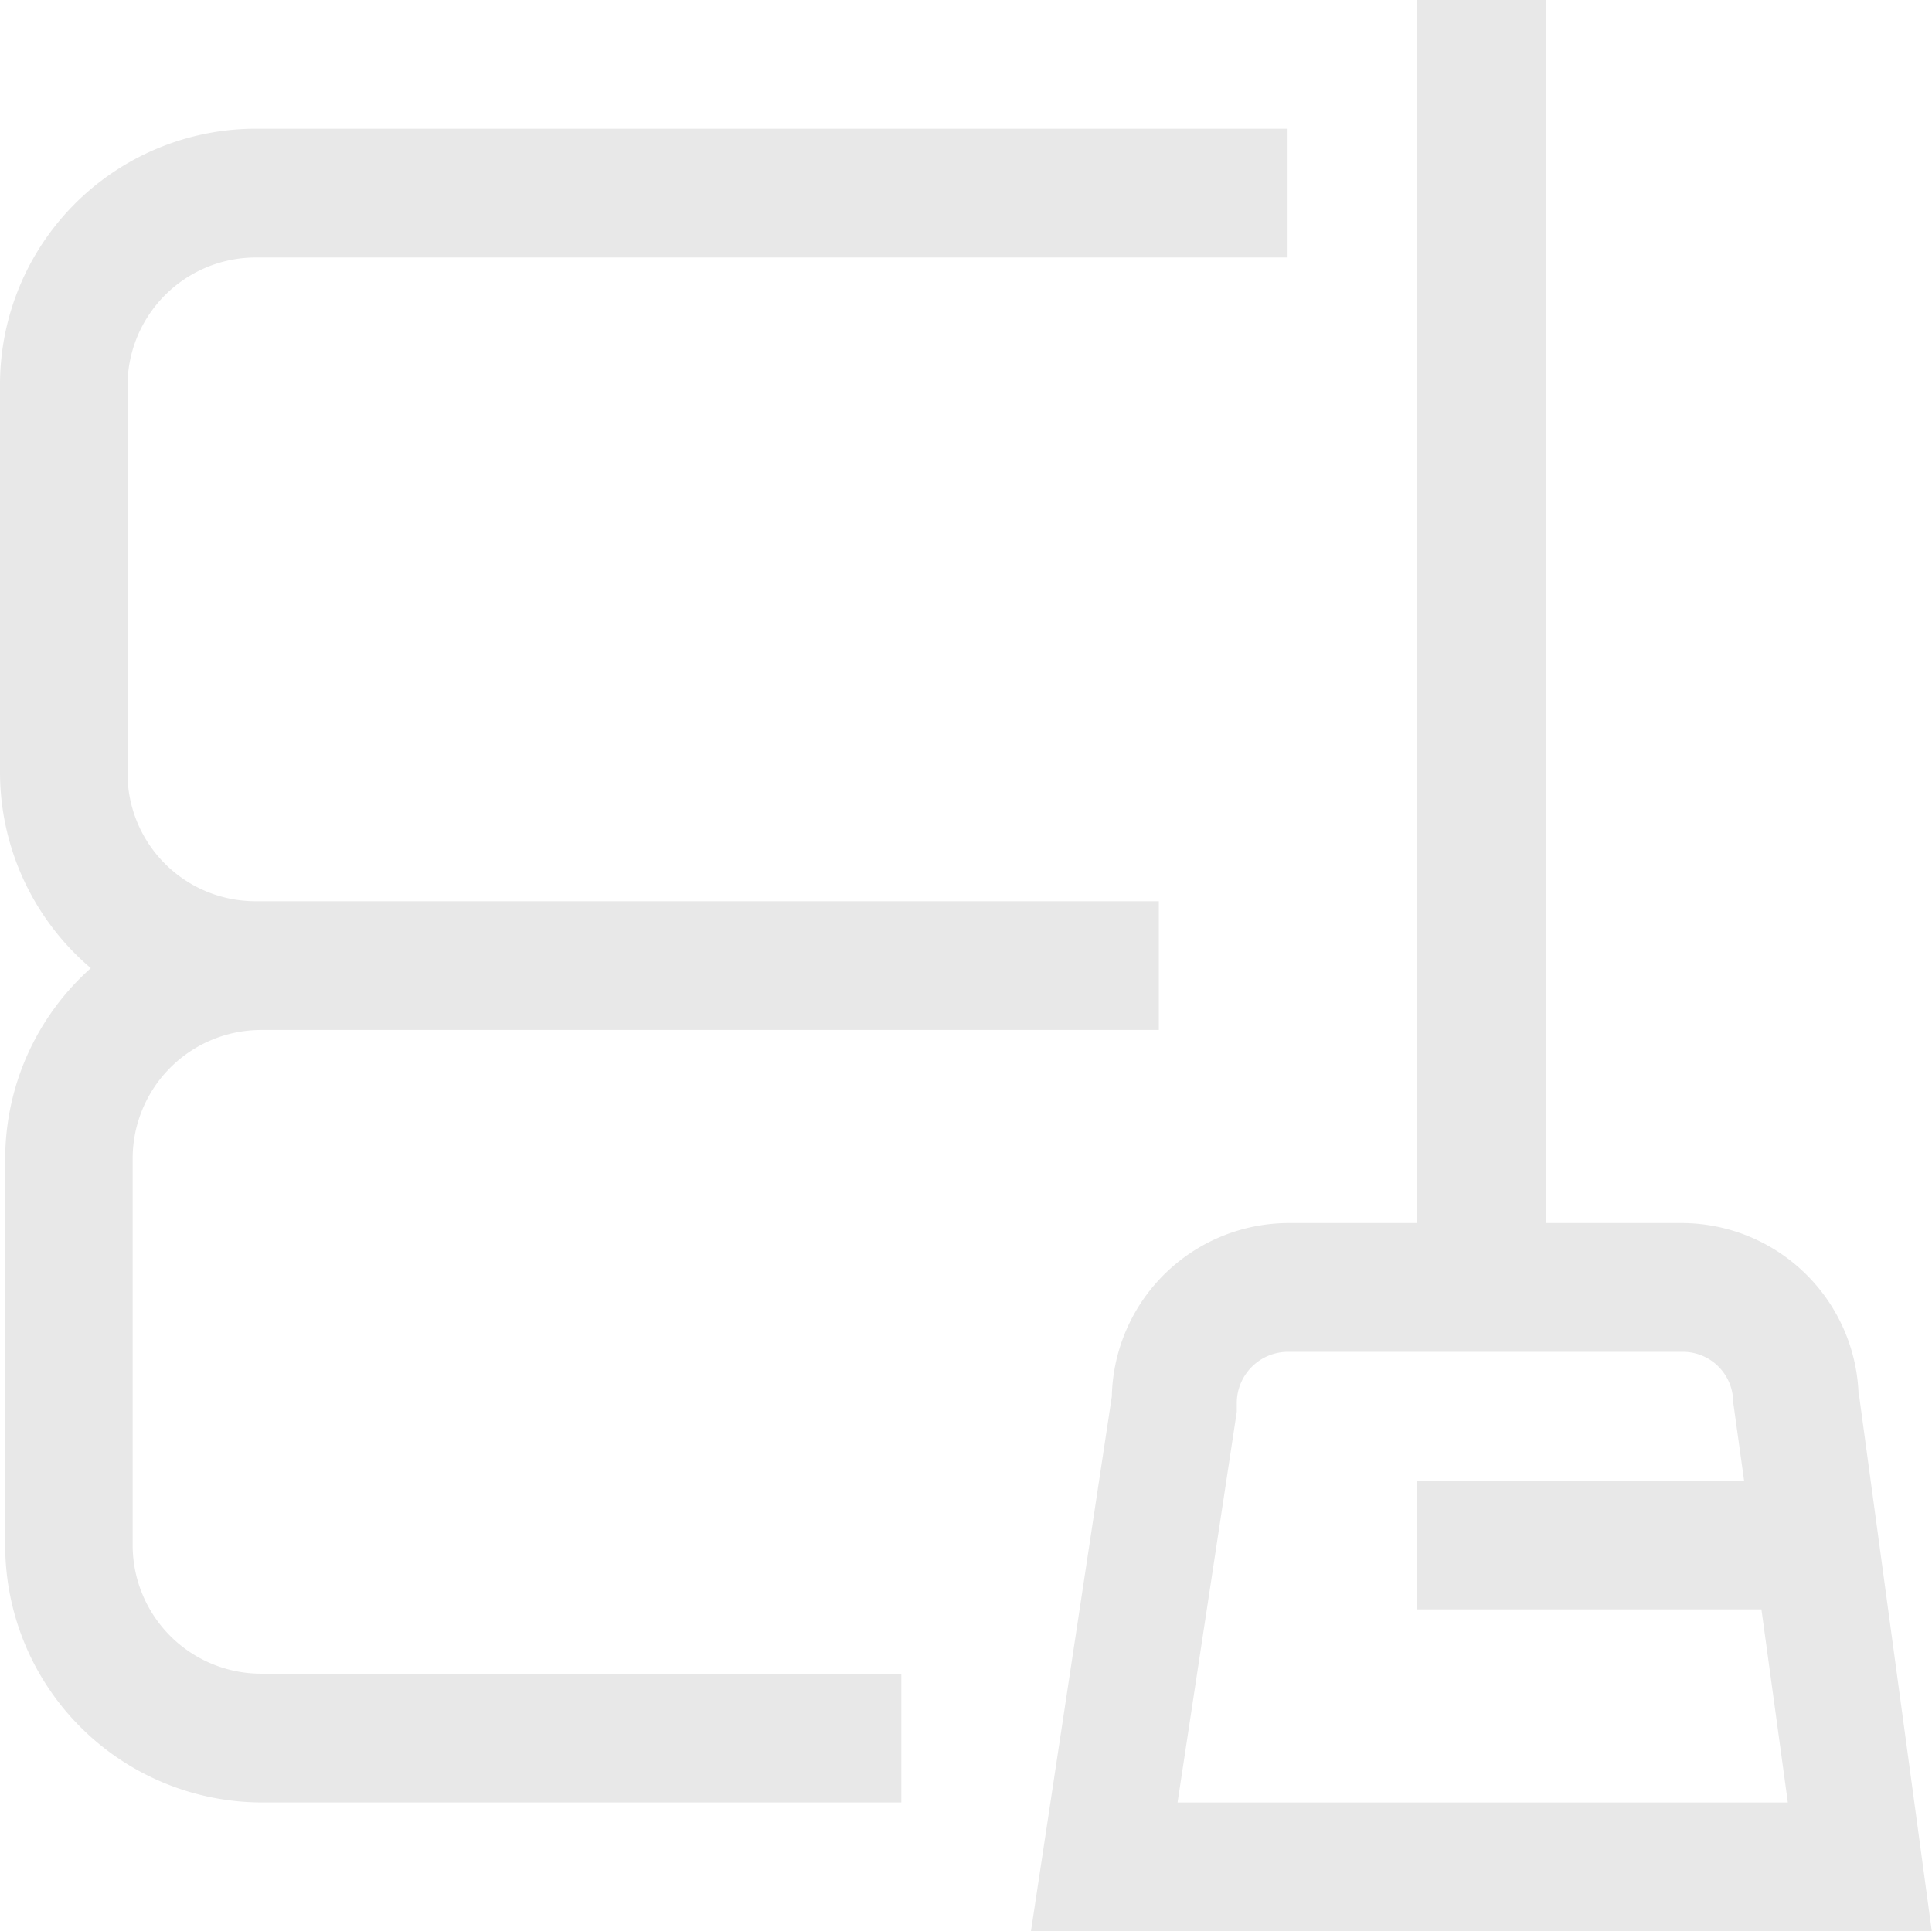
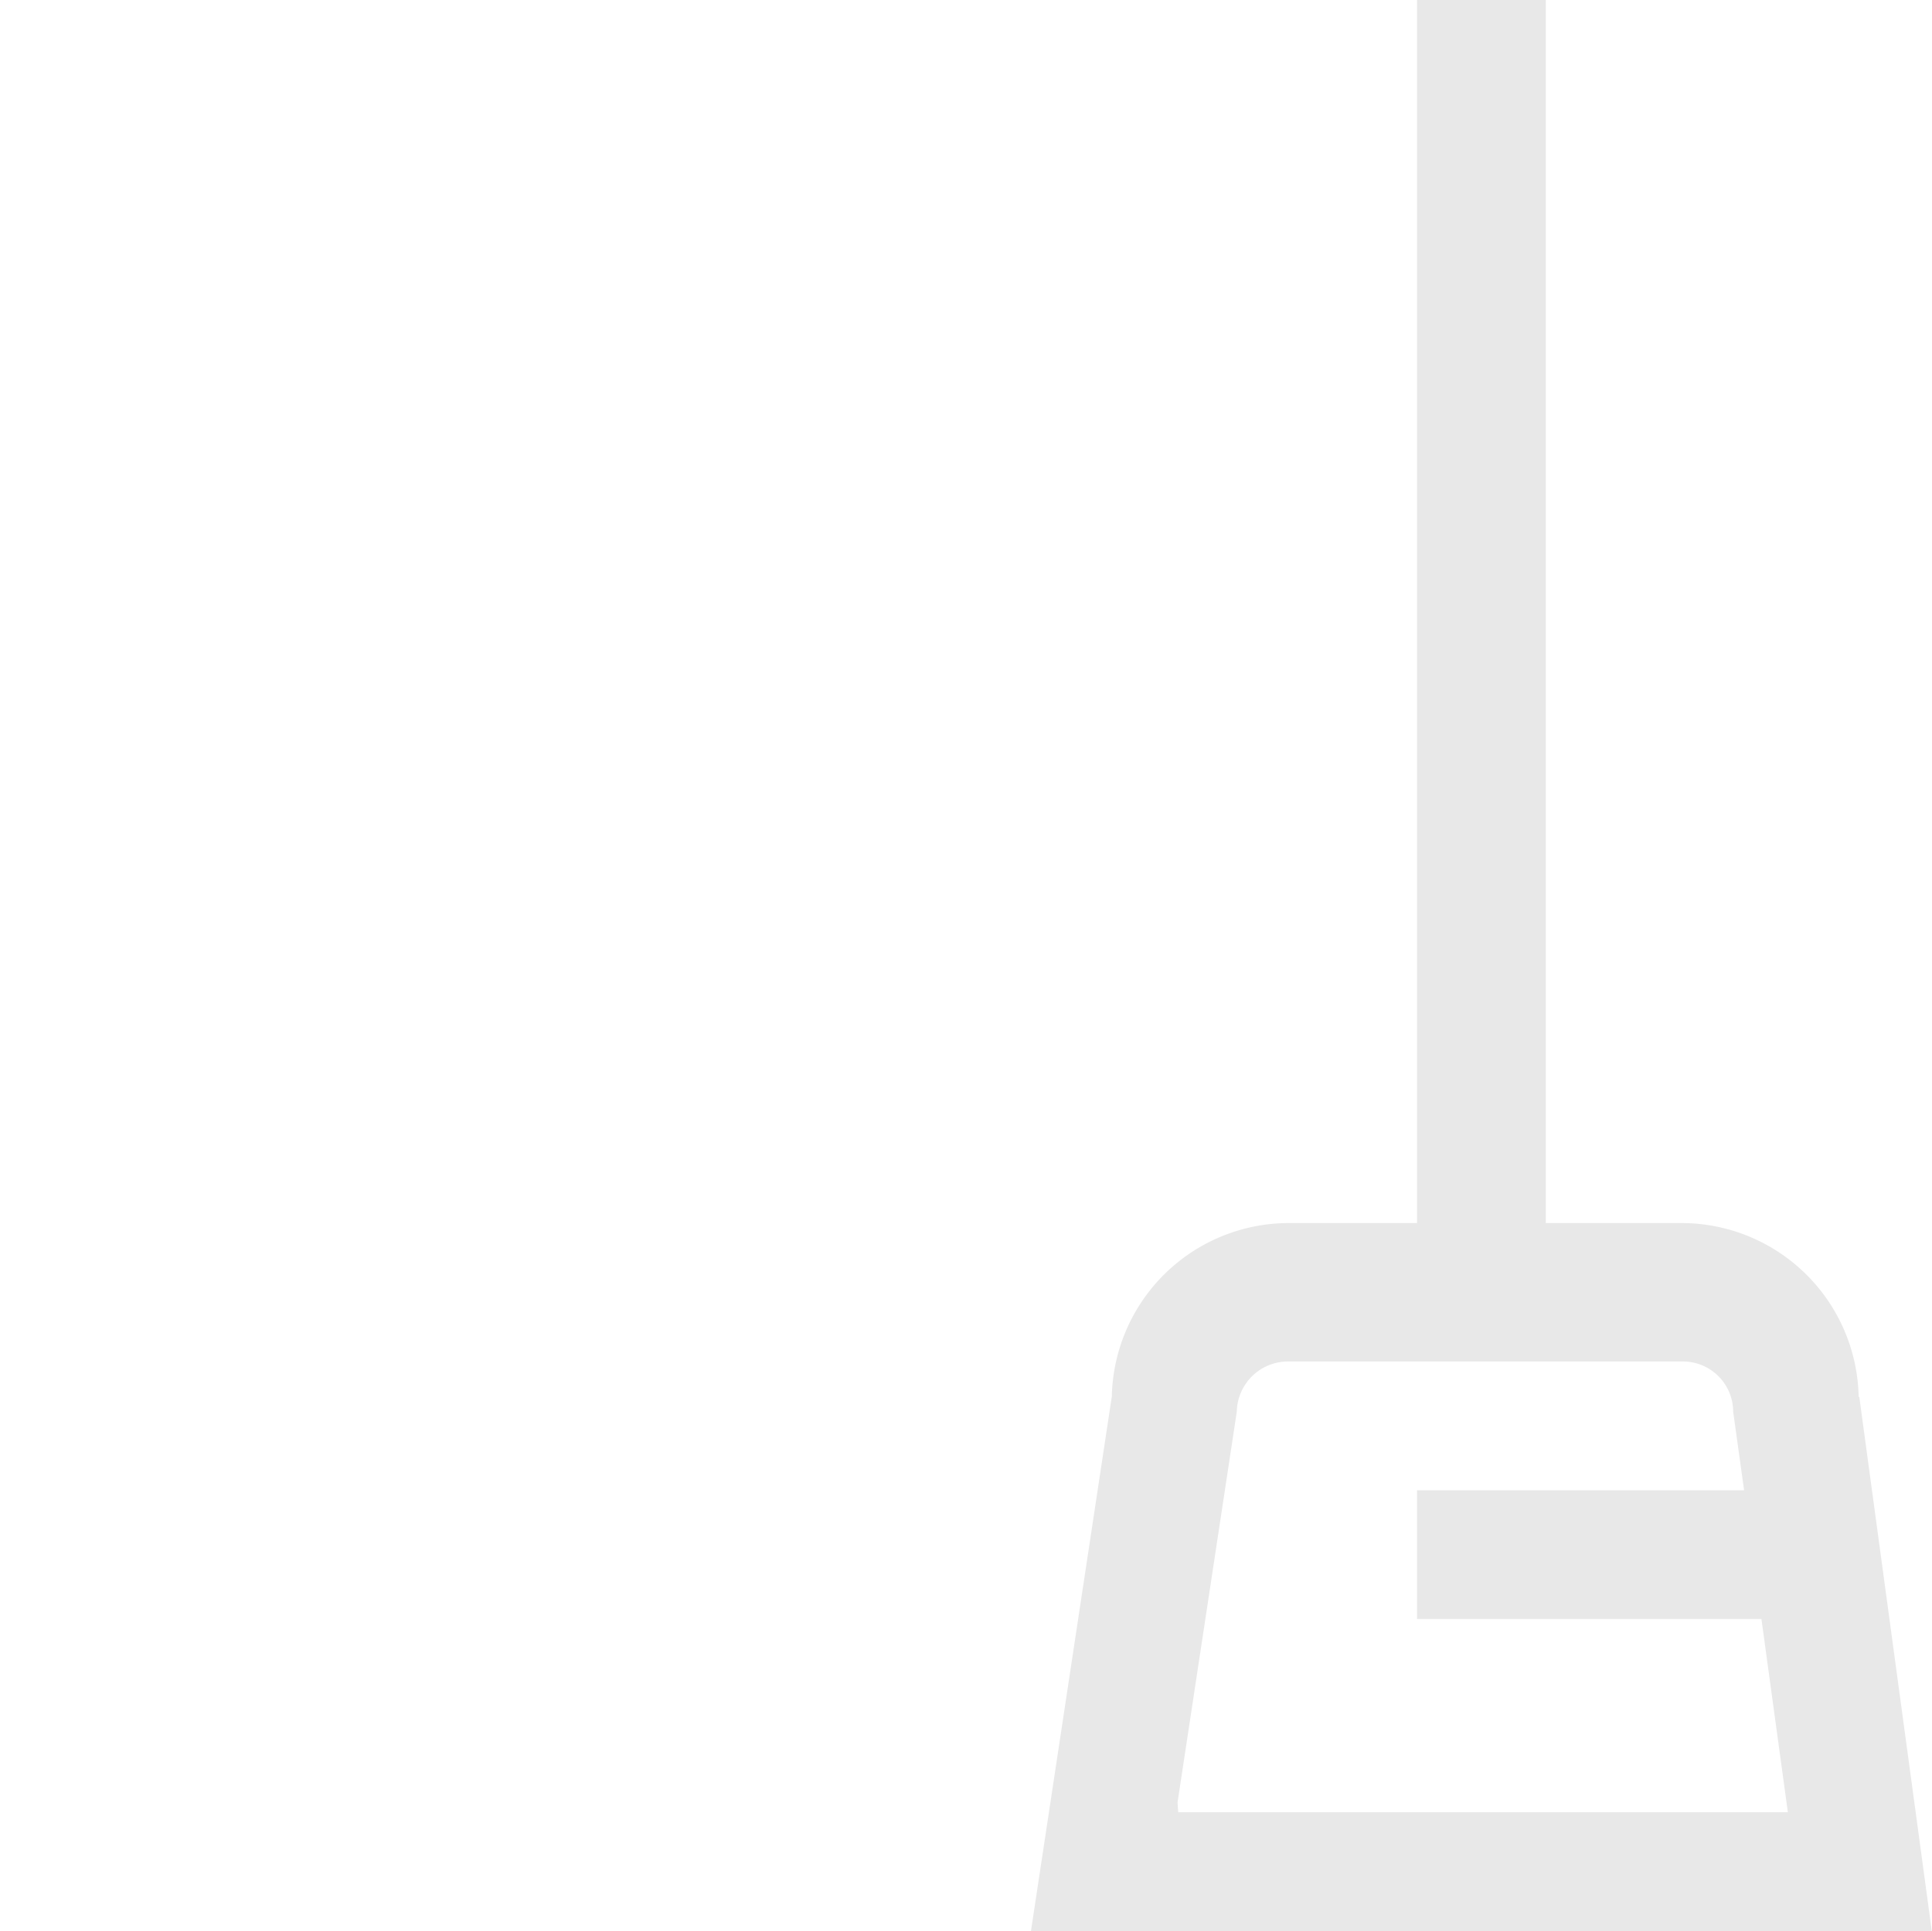
<svg xmlns="http://www.w3.org/2000/svg" width="33.426" height="33.415" viewBox="0 0 33.426 33.415">
  <g id="Group_106036" data-name="Group 106036" transform="translate(-1197 -9737)">
-     <path id="Path_84510" data-name="Path 84510" d="M3.295,27.5V20.822a2.225,2.225,0,0,1,2.217-2.228H21.049V16.366H5.4a2.213,2.213,0,0,1-2.194-2.228V7.455A2.22,2.22,0,0,1,5.4,5.228H23.277V3H5.4A4.428,4.428,0,0,0,1,7.455v6.683a4.449,4.449,0,0,0,1.571,3.386,4.426,4.426,0,0,0-1.481,3.3V27.5A4.449,4.449,0,0,0,5.522,31.96H16.594V29.732H5.511A2.225,2.225,0,0,1,3.295,27.5Z" transform="translate(1196 9736.228)" fill="#e8e8e8" />
-     <path id="Path_84511" data-name="Path 84511" d="M31.334,25.17a3.067,3.067,0,0,0-3.041-3.007H25.921V1H23.693V22.163H21.454a3.065,3.065,0,0,0-3.041,3l-1.4,9.256H32.6L31.345,25.17ZM19.55,32.188l1.025-6.761V25.26a.887.887,0,0,1,.88-.869h6.839a.87.87,0,0,1,.869.869l.189,1.359H23.693v2.228h5.959l.457,3.342H19.561Z" transform="translate(1197.823 9736)" fill="#e8e8e8" />
+     <path id="Path_84511" data-name="Path 84511" d="M31.334,25.17a3.067,3.067,0,0,0-3.041-3.007H25.921V1H23.693V22.163H21.454a3.065,3.065,0,0,0-3.041,3l-1.4,9.256H32.6L31.345,25.17ZM19.55,32.188l1.025-6.761a.887.887,0,0,1,.88-.869h6.839a.87.87,0,0,1,.869.869l.189,1.359H23.693v2.228h5.959l.457,3.342H19.561Z" transform="translate(1197.823 9736)" fill="#e8e8e8" />
  </g>
</svg>